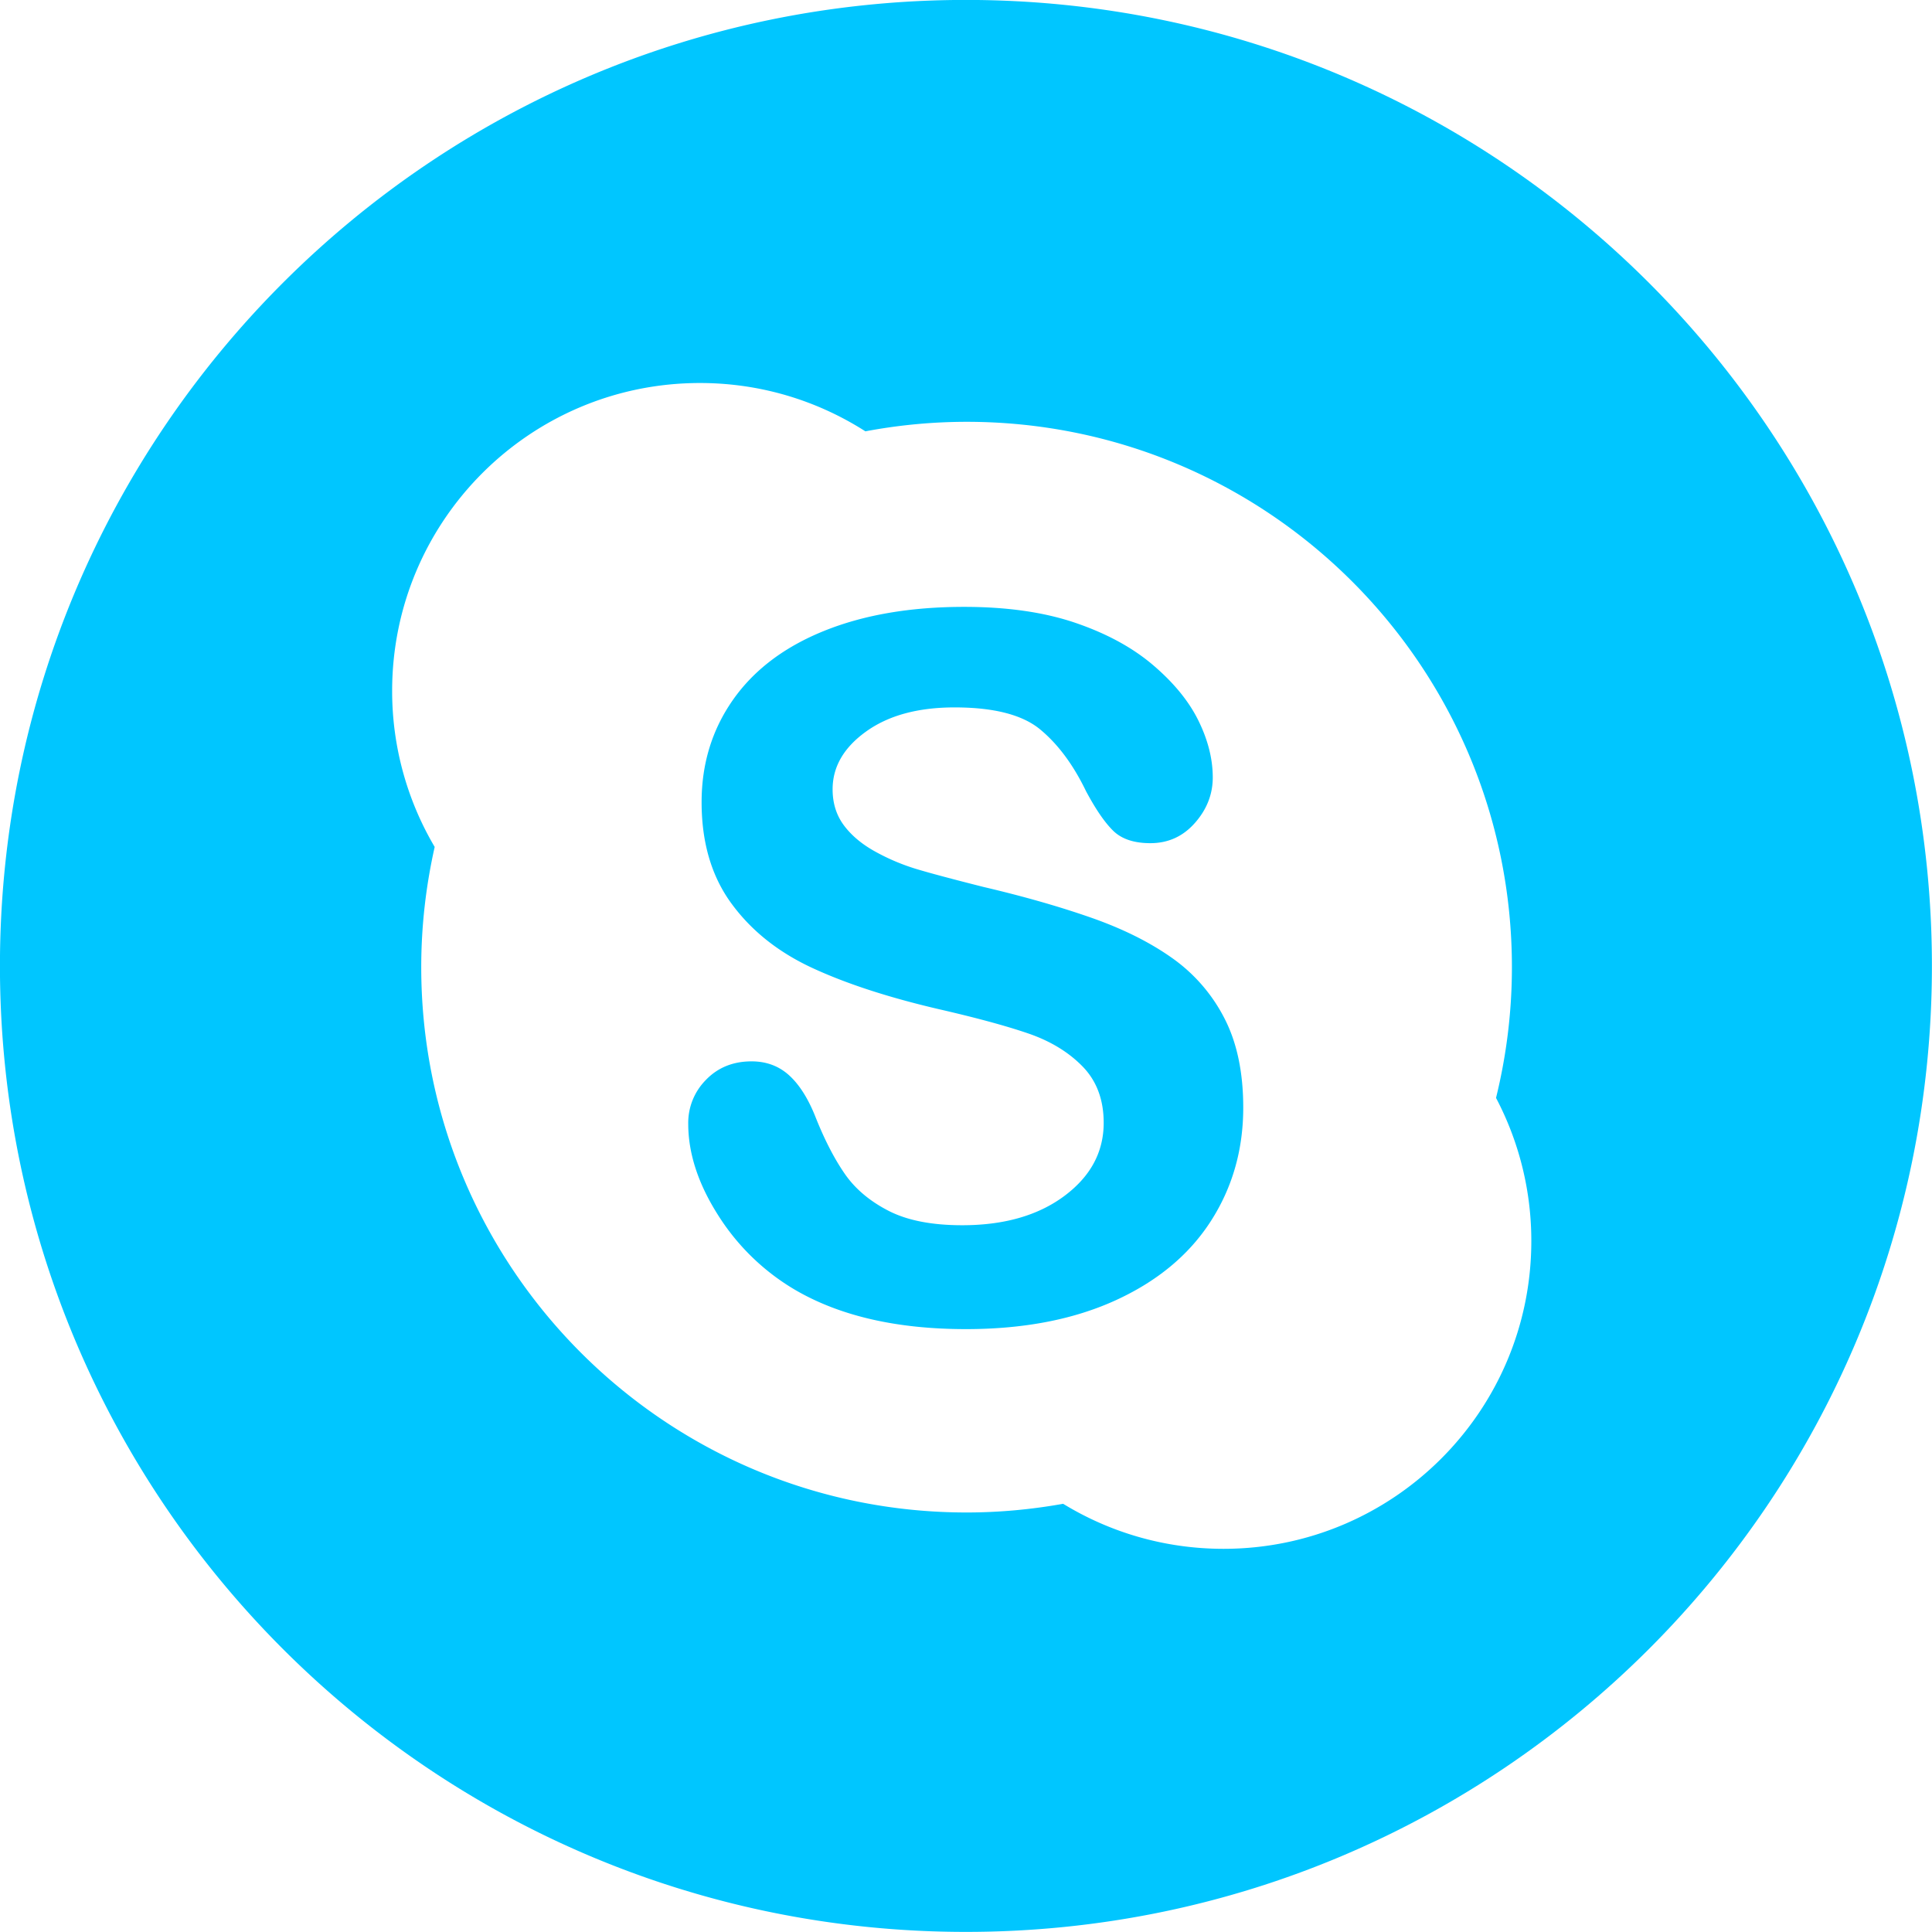
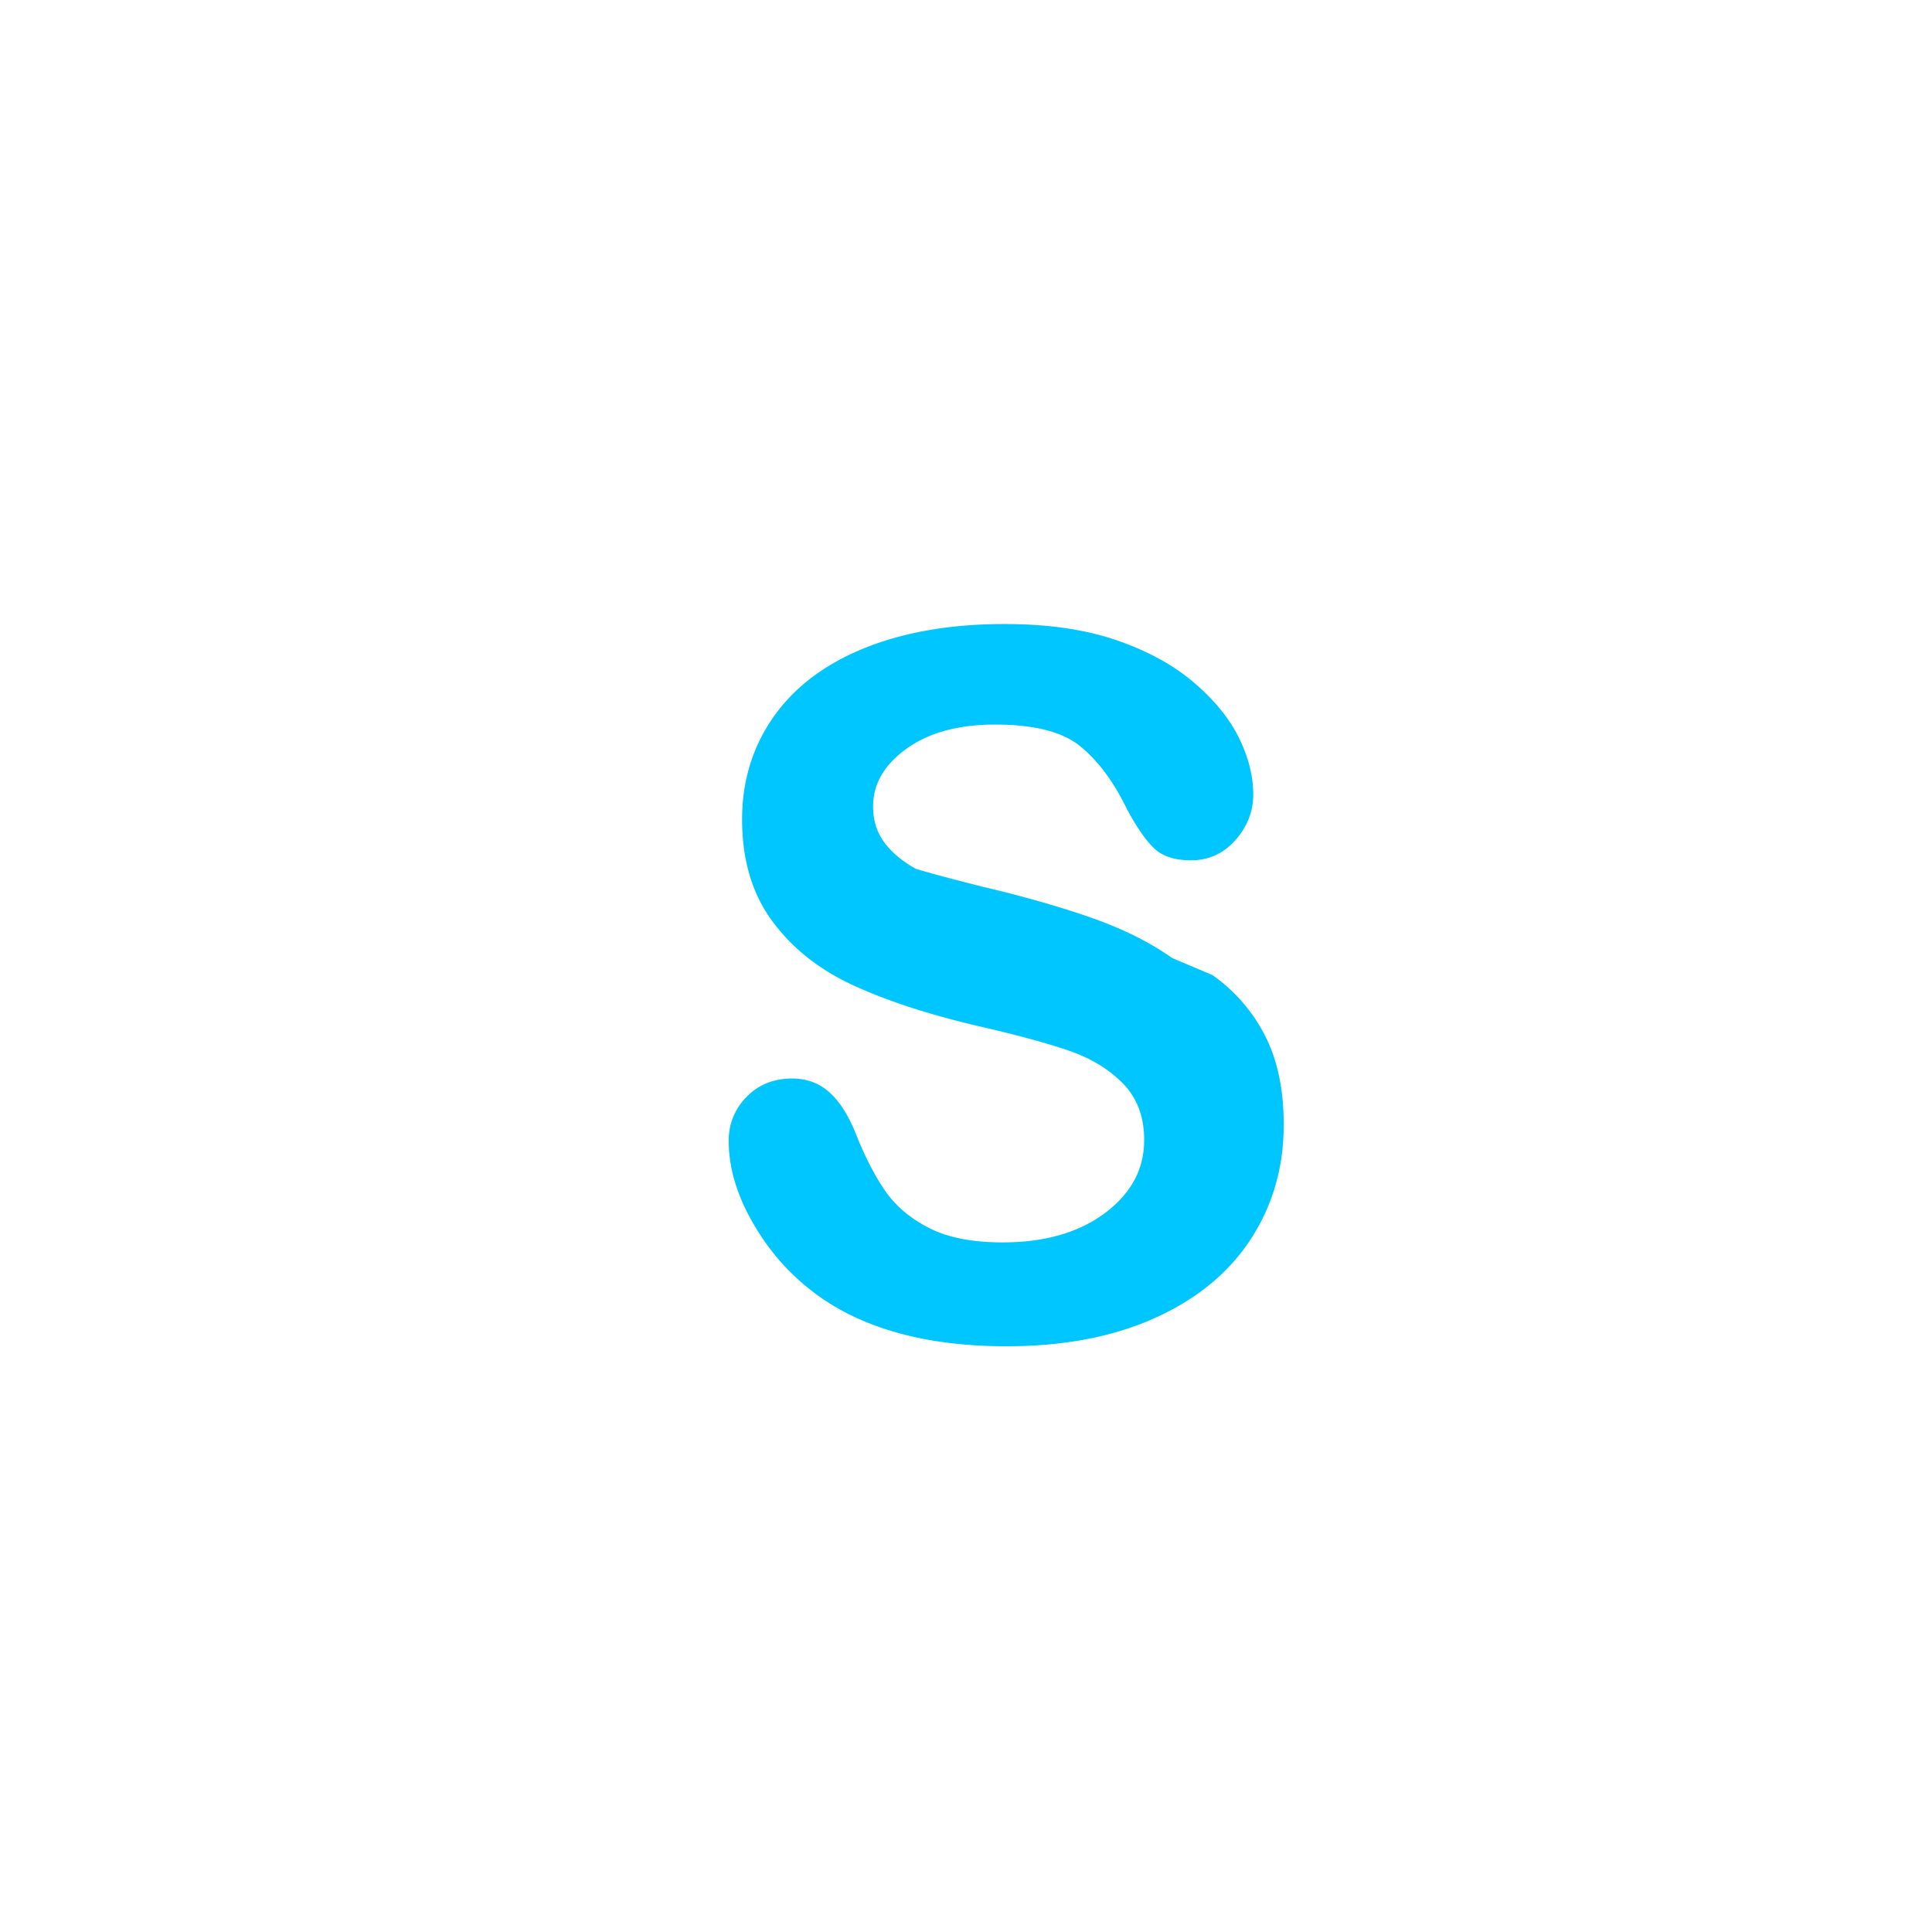
<svg xmlns="http://www.w3.org/2000/svg" viewBox="14.21 14.17 115.67 115.67" width="288" height="288">
-   <path fill="#00c6ff" d="M72.04 14.166C40.1 14.166 14.207 40.06 14.207 72c0 31.939 25.893 57.834 57.833 57.834 31.941 0 57.835-25.895 57.835-57.834 0-31.94-25.894-57.834-57.835-57.834zm15.423 92.733c-3.52 0-6.805-.986-9.602-2.696-1.877.336-3.807.52-5.78.52-18.033 0-32.651-14.617-32.651-32.649 0-2.475.284-4.881.805-7.197a18.342 18.342 0 0 1-2.547-9.346c0-10.179 8.251-18.43 18.429-18.43 3.647 0 7.044 1.064 9.905 2.893a32.77 32.77 0 0 1 6.058-.57c18.032 0 32.649 14.617 32.649 32.65 0 2.7-.334 5.321-.951 7.829a18.338 18.338 0 0 1 2.113 8.567c.002 10.177-8.25 18.429-18.428 18.429z" class="color000 svgShape color00c6ff" />
-   <path fill="#00c6ff" d="M84.381 71.524c-1.34-.95-2.967-1.758-4.877-2.424-1.911-.666-4.046-1.274-6.403-1.826-1.883-.475-3.233-.836-4.05-1.083a12.672 12.672 0 0 1-2.424-1.027c-.799-.438-1.426-.96-1.883-1.568-.456-.608-.685-1.331-.685-2.168 0-1.35.67-2.505 2.011-3.466 1.34-.96 3.104-1.439 5.291-1.439 2.358 0 4.069.441 5.134 1.326 1.064.884 1.978 2.115 2.738 3.693.59 1.103 1.137 1.896 1.641 2.382.504.484 1.24.727 2.21.727 1.065 0 1.954-.403 2.667-1.212.713-.808 1.068-1.716 1.068-2.724 0-1.103-.285-2.234-.855-3.395-.569-1.159-1.473-2.268-2.709-3.322-1.236-1.056-2.791-1.901-4.663-2.539-1.873-.637-4.093-.955-6.66-.955-3.214 0-6.009.48-8.386 1.44-2.377.96-4.193 2.334-5.448 4.121-1.255 1.788-1.882 3.832-1.882 6.133 0 2.415.594 4.435 1.783 6.061 1.188 1.626 2.795 2.909 4.82 3.851 2.025.941 4.54 1.764 7.544 2.467 2.243.514 4.036.998 5.376 1.455 1.341.456 2.434 1.117 3.28 1.982s1.27 1.992 1.27 3.38c0 1.749-.784 3.208-2.353 4.378-1.569 1.169-3.609 1.754-6.119 1.754-1.826 0-3.299-.29-4.421-.87-1.122-.579-1.992-1.316-2.61-2.21-.618-.894-1.193-2.006-1.726-3.337-.438-1.122-.965-1.969-1.583-2.539-.618-.57-1.374-.855-2.268-.855-1.103 0-2.011.366-2.724 1.098a3.648 3.648 0 0 0-1.07 2.639c0 1.769.594 3.59 1.783 5.462a13.587 13.587 0 0 0 4.635 4.492c2.681 1.56 6.084 2.339 10.211 2.339 3.441 0 6.418-.57 8.928-1.711 2.51-1.142 4.416-2.719 5.719-4.735 1.301-2.015 1.953-4.287 1.953-6.816 0-2.11-.375-3.894-1.127-5.348a9.964 9.964 0 0 0-3.136-3.611z" class="color000 svgShape color00c6ff" />
+   <path fill="#00c6ff" d="M84.381 71.524c-1.34-.95-2.967-1.758-4.877-2.424-1.911-.666-4.046-1.274-6.403-1.826-1.883-.475-3.233-.836-4.05-1.083c-.799-.438-1.426-.96-1.883-1.568-.456-.608-.685-1.331-.685-2.168 0-1.35.67-2.505 2.011-3.466 1.34-.96 3.104-1.439 5.291-1.439 2.358 0 4.069.441 5.134 1.326 1.064.884 1.978 2.115 2.738 3.693.59 1.103 1.137 1.896 1.641 2.382.504.484 1.24.727 2.21.727 1.065 0 1.954-.403 2.667-1.212.713-.808 1.068-1.716 1.068-2.724 0-1.103-.285-2.234-.855-3.395-.569-1.159-1.473-2.268-2.709-3.322-1.236-1.056-2.791-1.901-4.663-2.539-1.873-.637-4.093-.955-6.66-.955-3.214 0-6.009.48-8.386 1.44-2.377.96-4.193 2.334-5.448 4.121-1.255 1.788-1.882 3.832-1.882 6.133 0 2.415.594 4.435 1.783 6.061 1.188 1.626 2.795 2.909 4.82 3.851 2.025.941 4.54 1.764 7.544 2.467 2.243.514 4.036.998 5.376 1.455 1.341.456 2.434 1.117 3.28 1.982s1.27 1.992 1.27 3.38c0 1.749-.784 3.208-2.353 4.378-1.569 1.169-3.609 1.754-6.119 1.754-1.826 0-3.299-.29-4.421-.87-1.122-.579-1.992-1.316-2.61-2.21-.618-.894-1.193-2.006-1.726-3.337-.438-1.122-.965-1.969-1.583-2.539-.618-.57-1.374-.855-2.268-.855-1.103 0-2.011.366-2.724 1.098a3.648 3.648 0 0 0-1.07 2.639c0 1.769.594 3.59 1.783 5.462a13.587 13.587 0 0 0 4.635 4.492c2.681 1.56 6.084 2.339 10.211 2.339 3.441 0 6.418-.57 8.928-1.711 2.51-1.142 4.416-2.719 5.719-4.735 1.301-2.015 1.953-4.287 1.953-6.816 0-2.11-.375-3.894-1.127-5.348a9.964 9.964 0 0 0-3.136-3.611z" class="color000 svgShape color00c6ff" />
</svg>